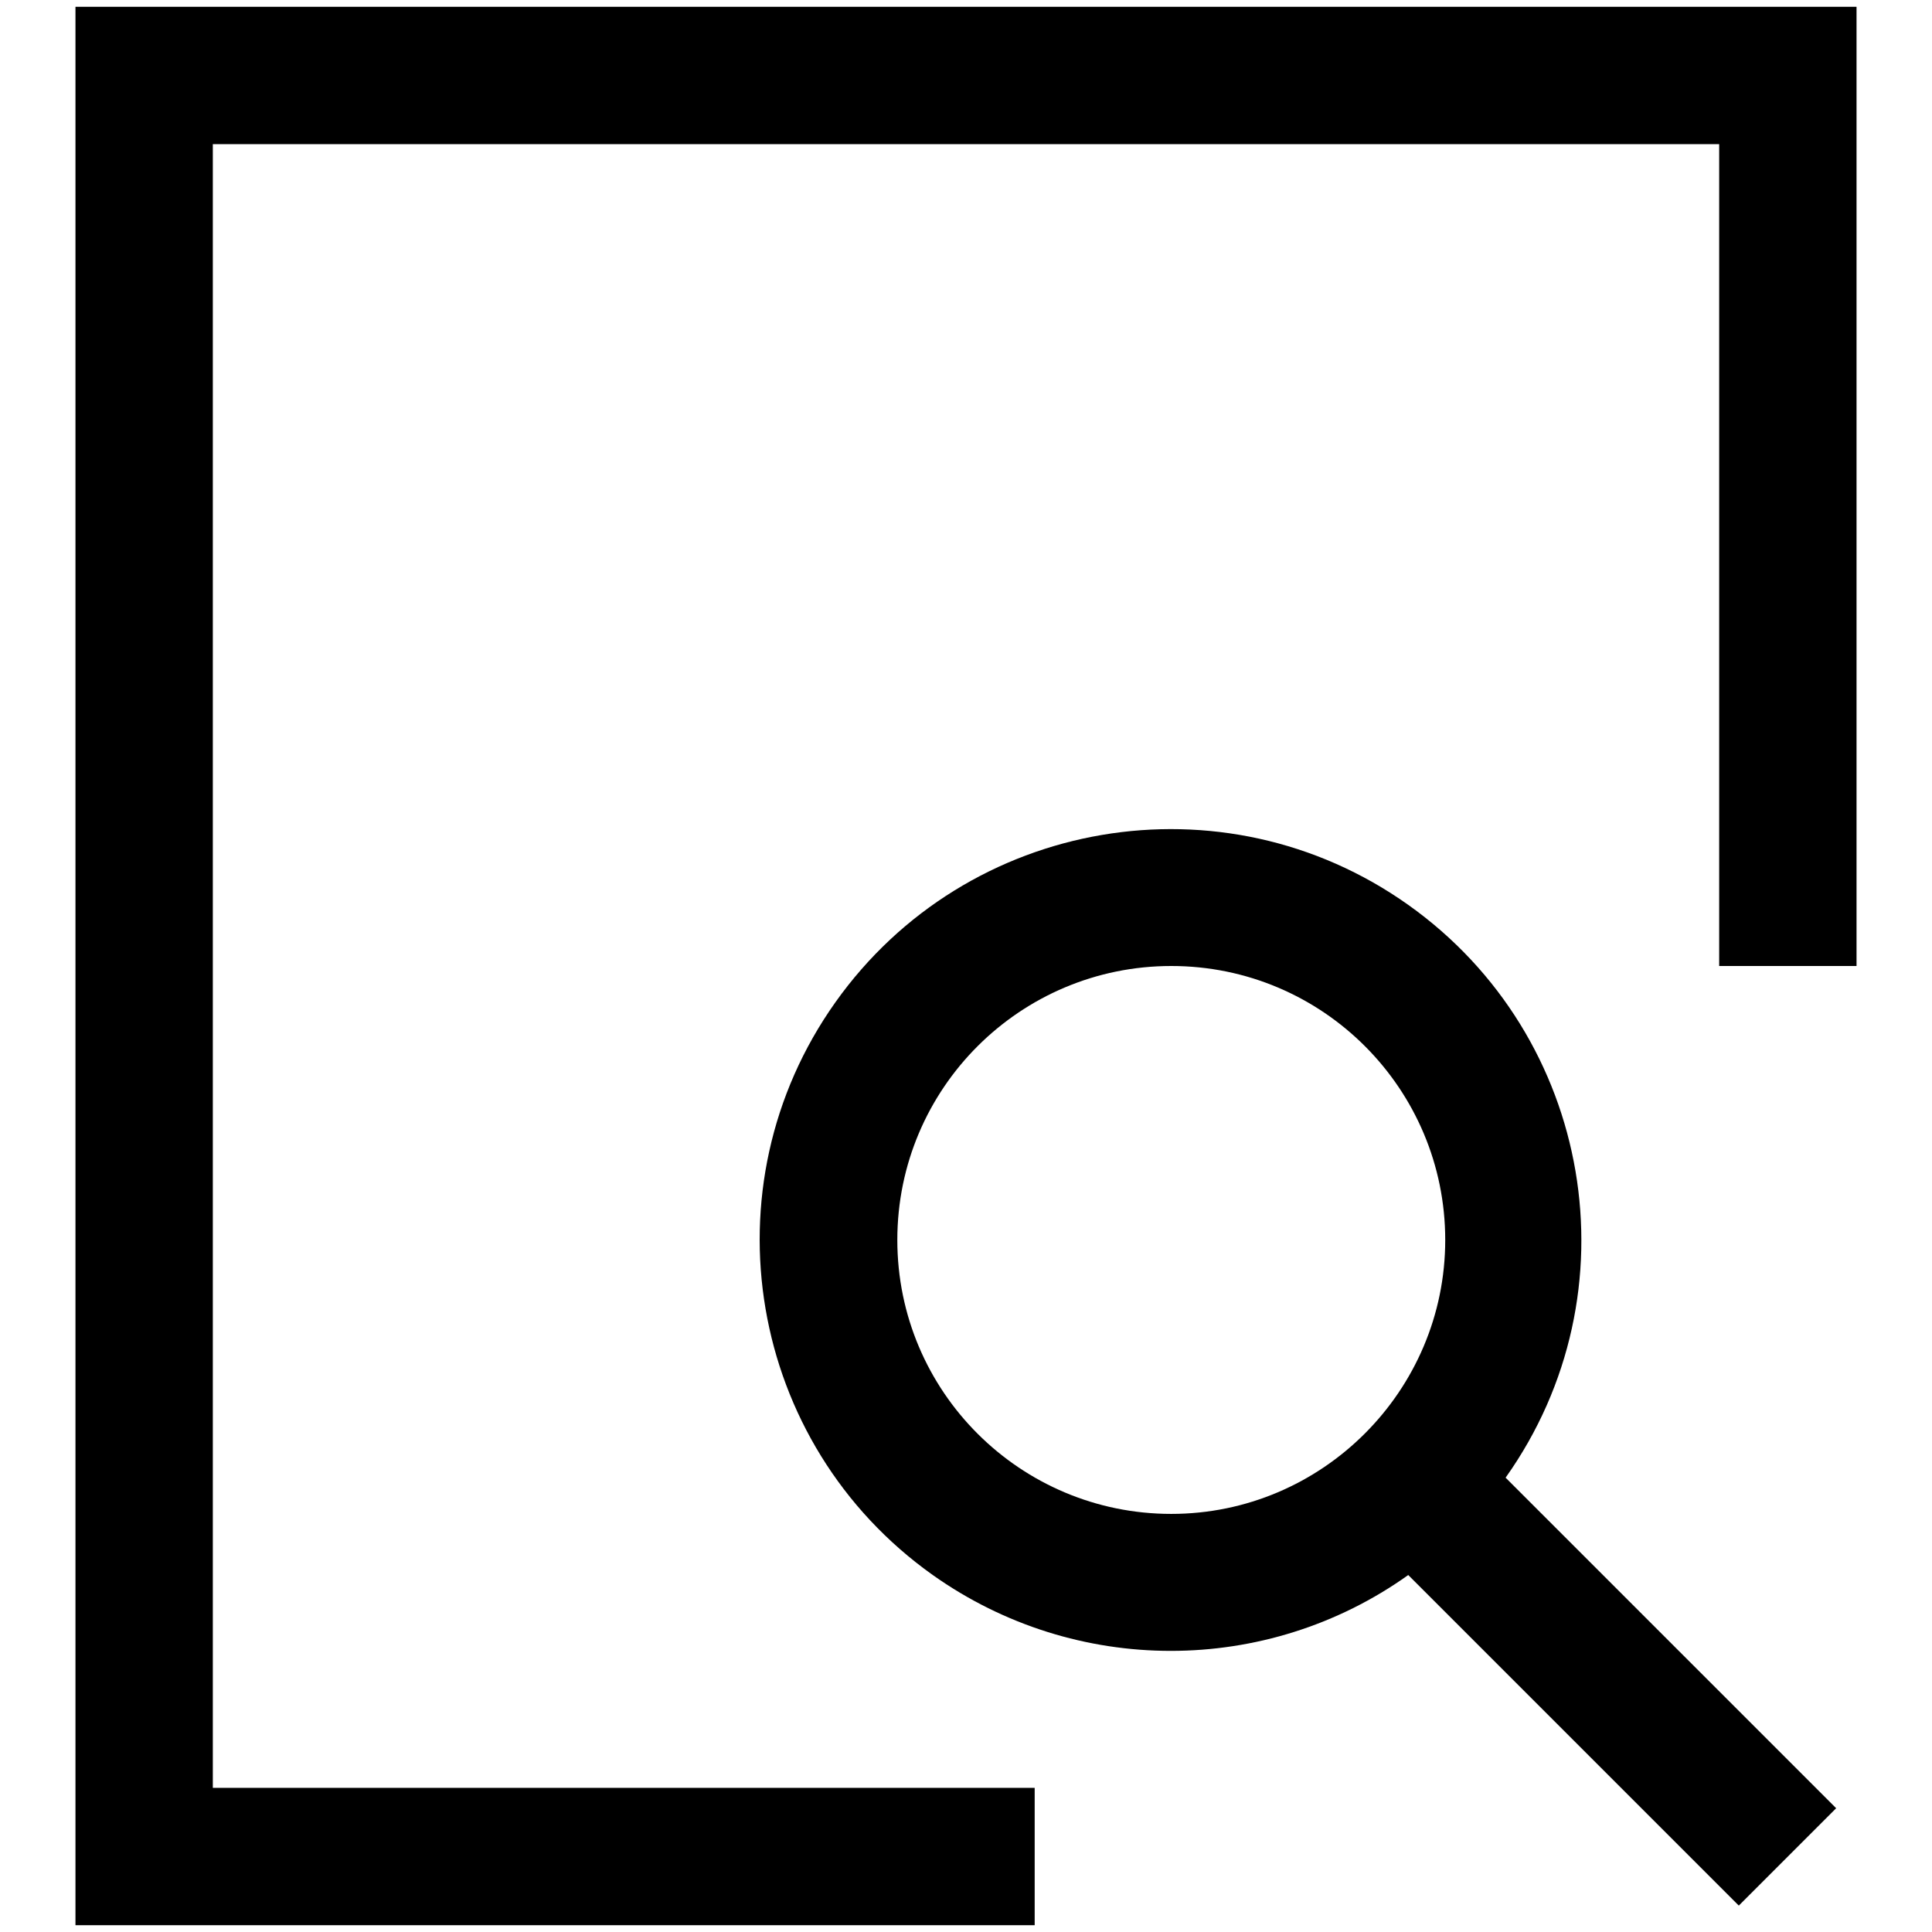
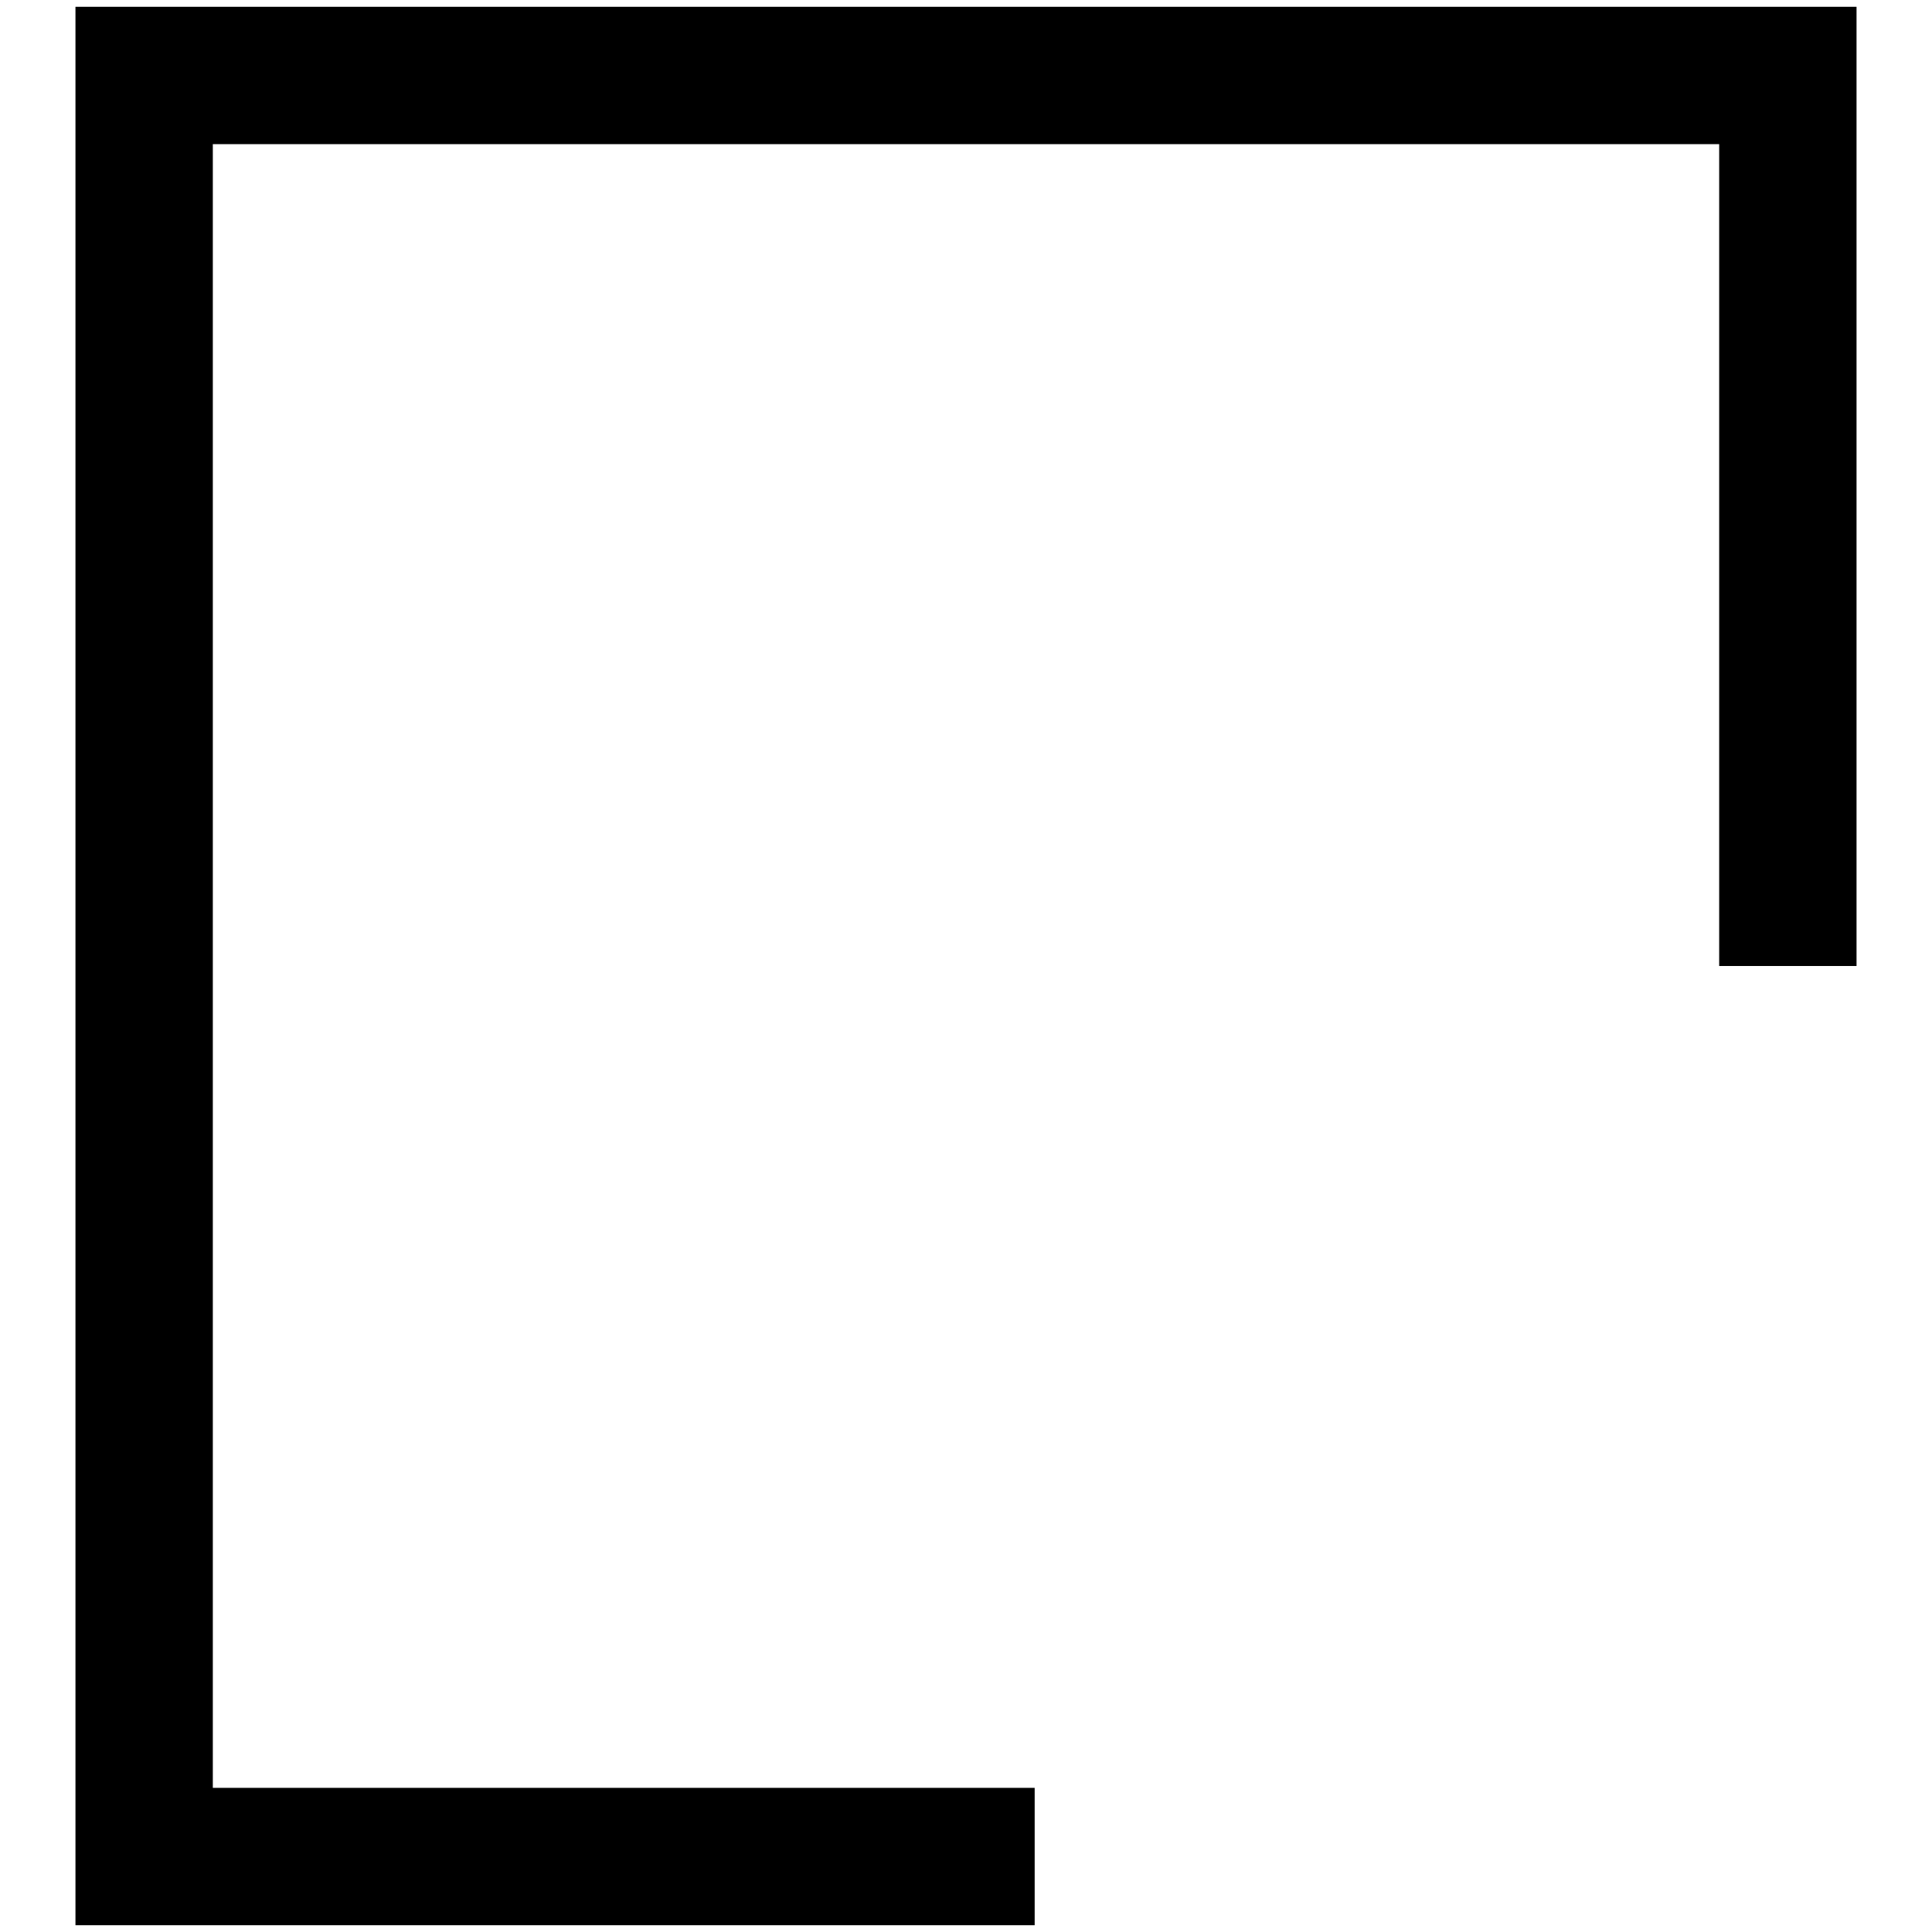
<svg xmlns="http://www.w3.org/2000/svg" version="1.1" x="0px" y="0px" viewBox="0 0 256 256" enable-background="new 0 0 256 256" xml:space="preserve">
  <g>
-     <path fill="#000000" d="M243.3,239.6l-43.8-43.8c17.4-24.5,11.6-58.5-12.9-75.9c-24.5-17.4-58.5-11.6-75.9,12.9 c-17.4,24.5-11.6,58.5,12.9,75.9c18.9,13.4,44.2,13.4,63,0l43.8,43.8L243.3,239.6z M118.9,164.3c0-20.1,16.3-36.3,36.3-36.3 c20.1,0,36.3,16.3,36.3,36.3s-16.3,36.3-36.3,36.3C135.2,200.6,118.9,184.4,118.9,164.3z" />
    <path fill="#000000" d="M137.1,255.1H10V0.9h236V128h-18.2V19.1H28.2v217.8h108.9V255.1z" />
  </g>
</svg>